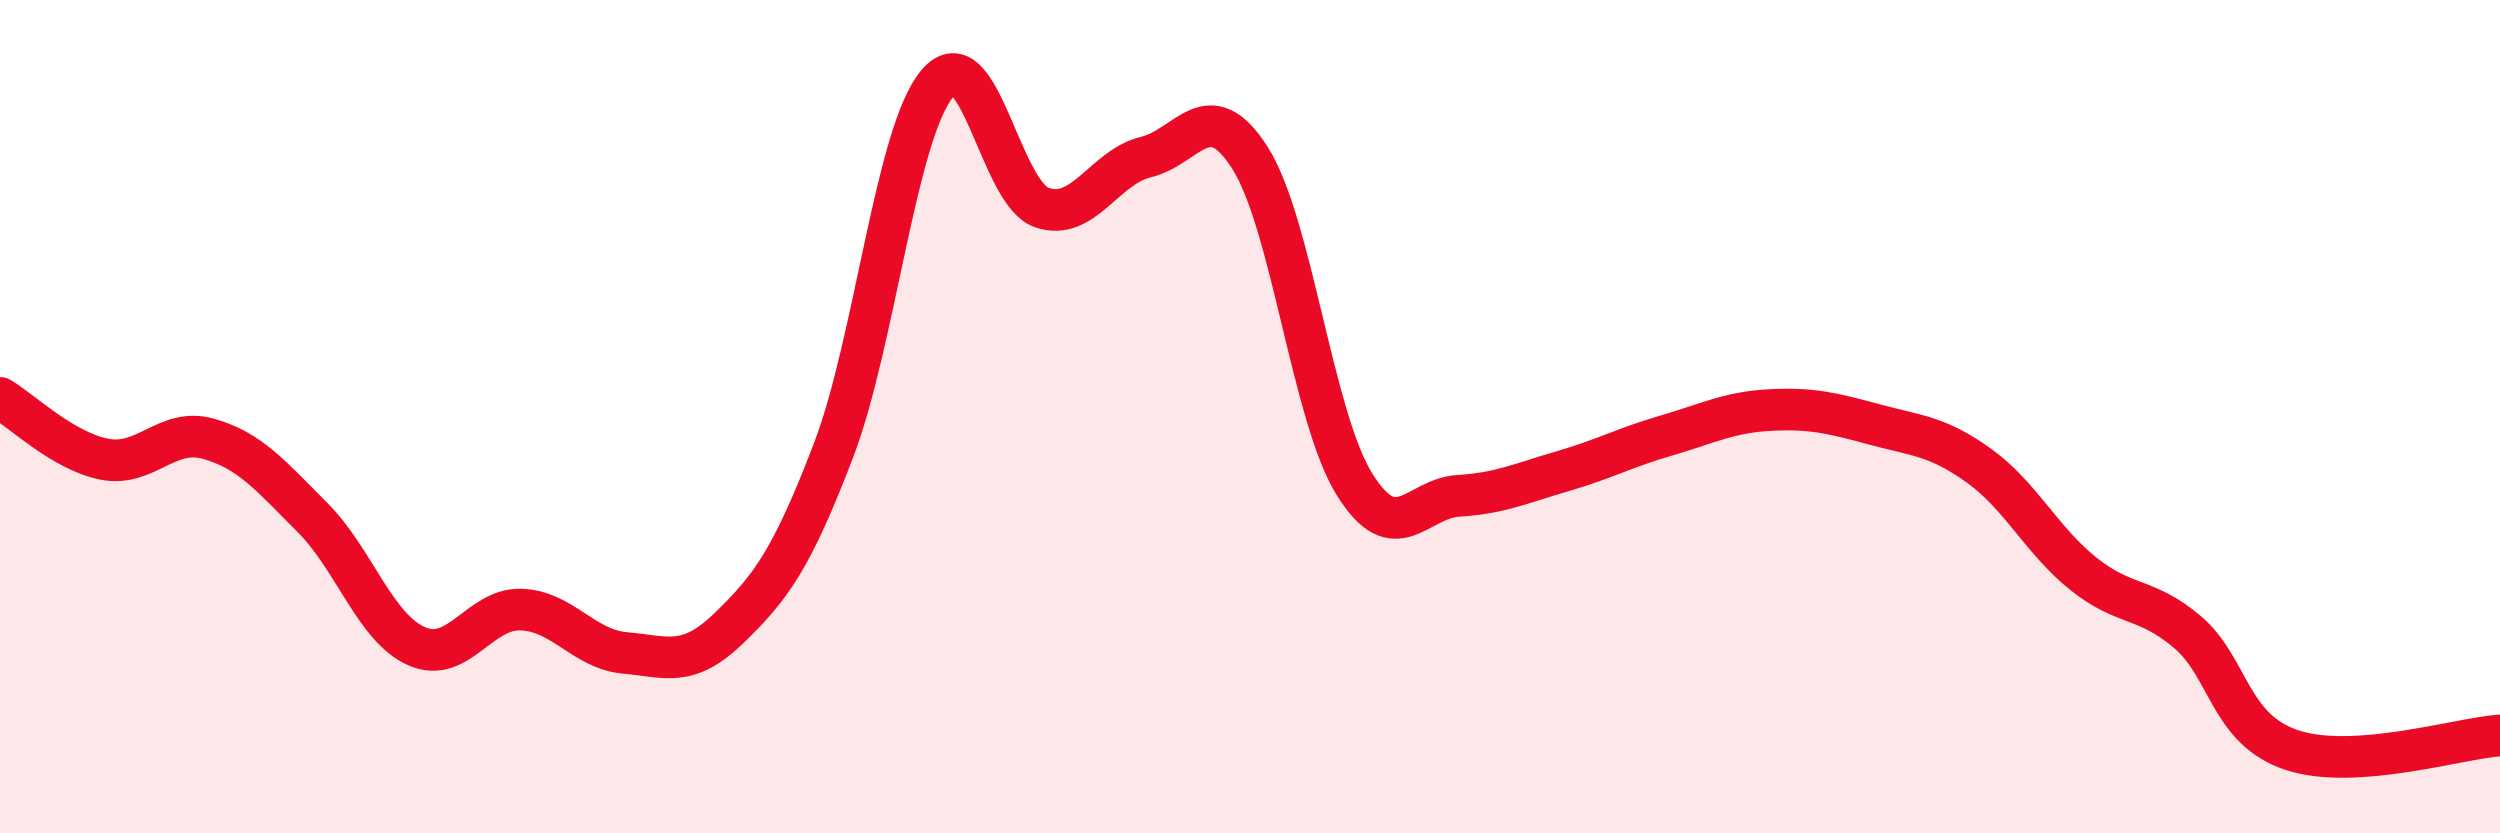
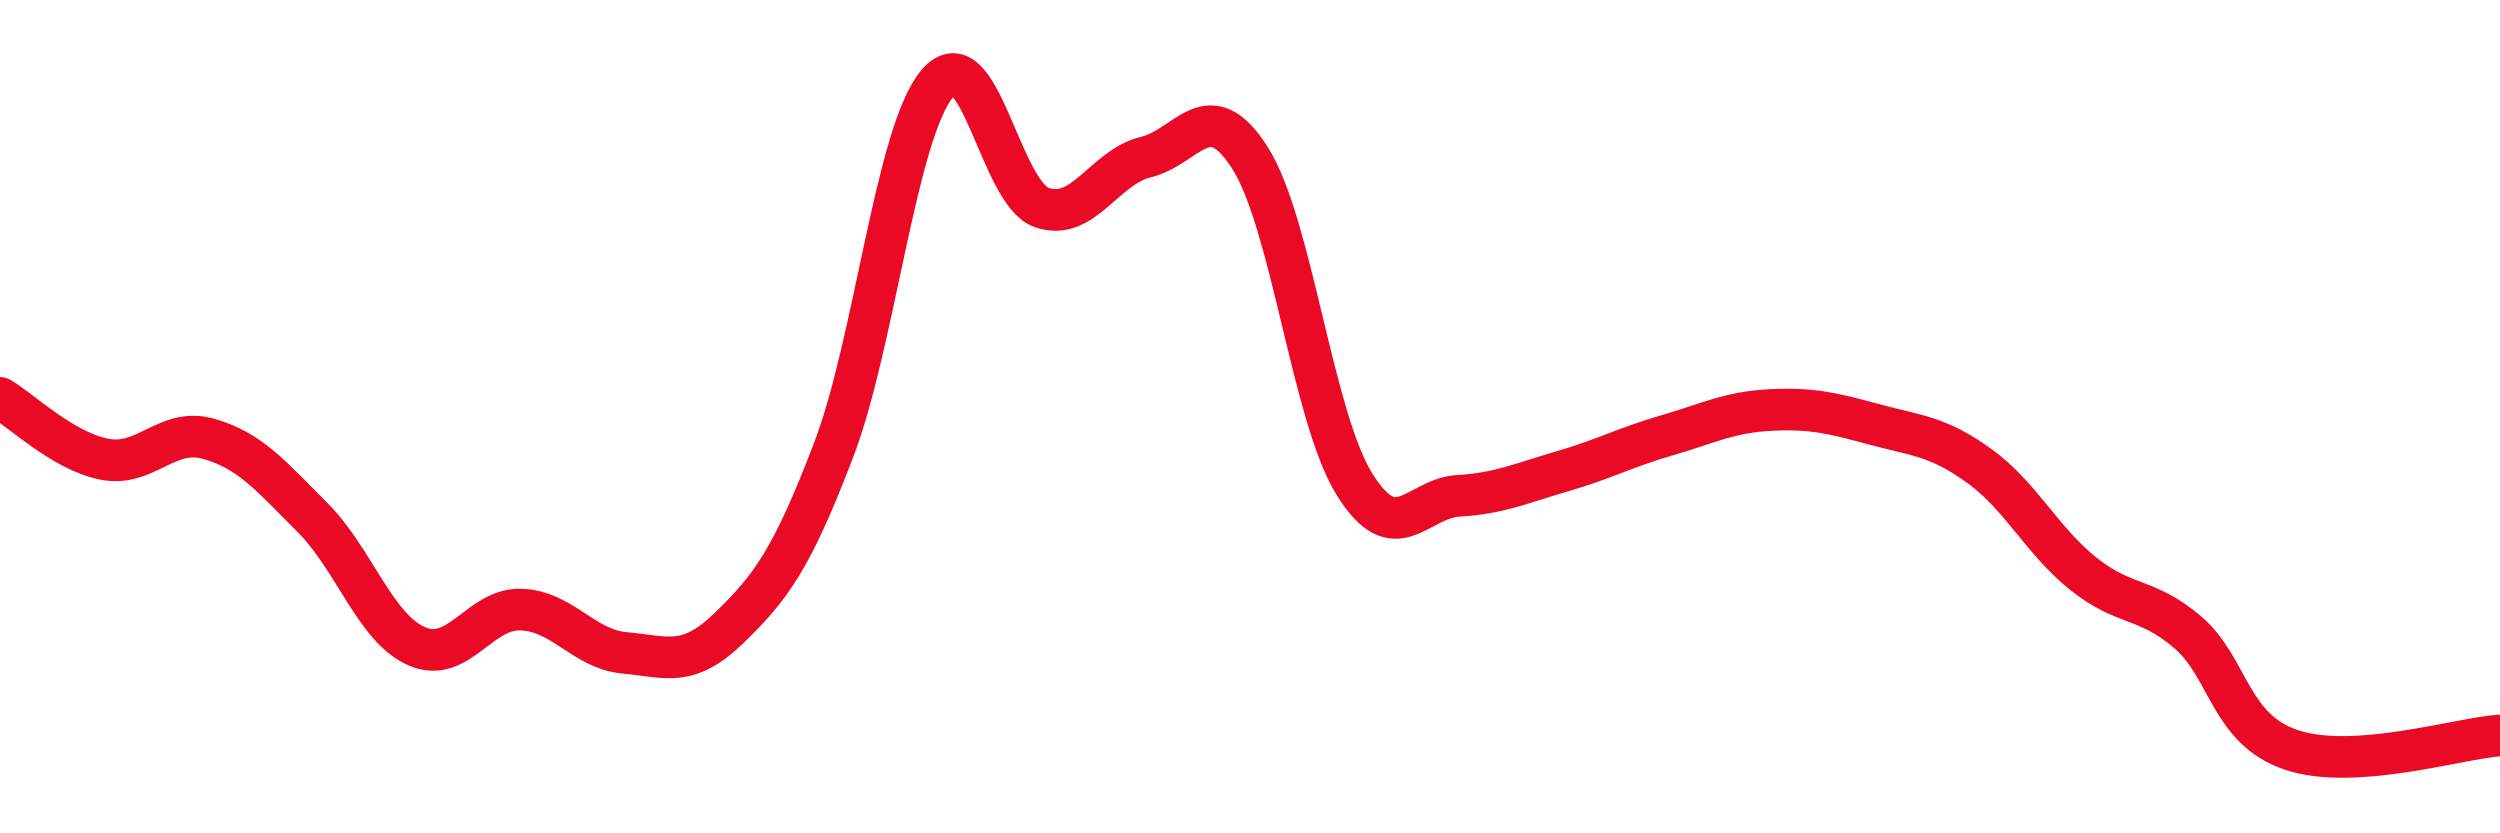
<svg xmlns="http://www.w3.org/2000/svg" width="60" height="20" viewBox="0 0 60 20">
-   <path d="M 0,9.55 C 0.5,9.84 1.5,10.82 2.5,11.02 C 3.5,11.22 4,10.25 5,10.53 C 6,10.81 6.5,11.42 7.5,12.42 C 8.5,13.42 9,15.07 10,15.51 C 11,15.95 11.5,14.6 12.5,14.63 C 13.5,14.66 14,15.58 15,15.67 C 16,15.76 16.5,16.04 17.5,15.07 C 18.5,14.1 19,13.43 20,10.82 C 21,8.21 21.5,3.17 22.5,2 C 23.5,0.83 24,4.63 25,4.98 C 26,5.33 26.5,4.01 27.5,3.77 C 28.5,3.53 29,2.22 30,3.79 C 31,5.36 31.5,9.99 32.5,11.61 C 33.5,13.23 34,11.96 35,11.9 C 36,11.84 36.5,11.6 37.5,11.31 C 38.5,11.02 39,10.74 40,10.45 C 41,10.16 41.5,9.89 42.5,9.84 C 43.5,9.79 44,9.92 45,10.19 C 46,10.46 46.5,10.46 47.5,11.18 C 48.5,11.9 49,12.97 50,13.77 C 51,14.57 51.5,14.32 52.5,15.17 C 53.5,16.02 53.5,17.5 55,18 C 56.5,18.5 59,17.72 60,17.65L60 20L0 20Z" fill="#EB0A25" opacity="0.1" stroke-linecap="round" stroke-linejoin="round" />
  <path d="M 0,9.55 C 0.5,9.84 1.5,10.82 2.5,11.02 C 3.5,11.22 4,10.25 5,10.53 C 6,10.81 6.5,11.42 7.5,12.42 C 8.5,13.42 9,15.07 10,15.51 C 11,15.95 11.5,14.6 12.5,14.63 C 13.5,14.66 14,15.58 15,15.67 C 16,15.76 16.5,16.04 17.5,15.07 C 18.5,14.1 19,13.43 20,10.82 C 21,8.21 21.5,3.17 22.5,2 C 23.5,0.83 24,4.63 25,4.98 C 26,5.33 26.5,4.01 27.5,3.77 C 28.5,3.53 29,2.22 30,3.79 C 31,5.36 31.5,9.99 32.5,11.61 C 33.5,13.23 34,11.96 35,11.9 C 36,11.84 36.5,11.6 37.5,11.31 C 38.5,11.02 39,10.74 40,10.45 C 41,10.16 41.5,9.89 42.5,9.84 C 43.5,9.79 44,9.92 45,10.19 C 46,10.46 46.5,10.46 47.5,11.18 C 48.5,11.9 49,12.97 50,13.77 C 51,14.57 51.5,14.32 52.5,15.17 C 53.5,16.02 53.5,17.5 55,18 C 56.5,18.5 59,17.72 60,17.65" stroke="#EB0A25" stroke-width="1" fill="none" stroke-linecap="round" stroke-linejoin="round" />
</svg>